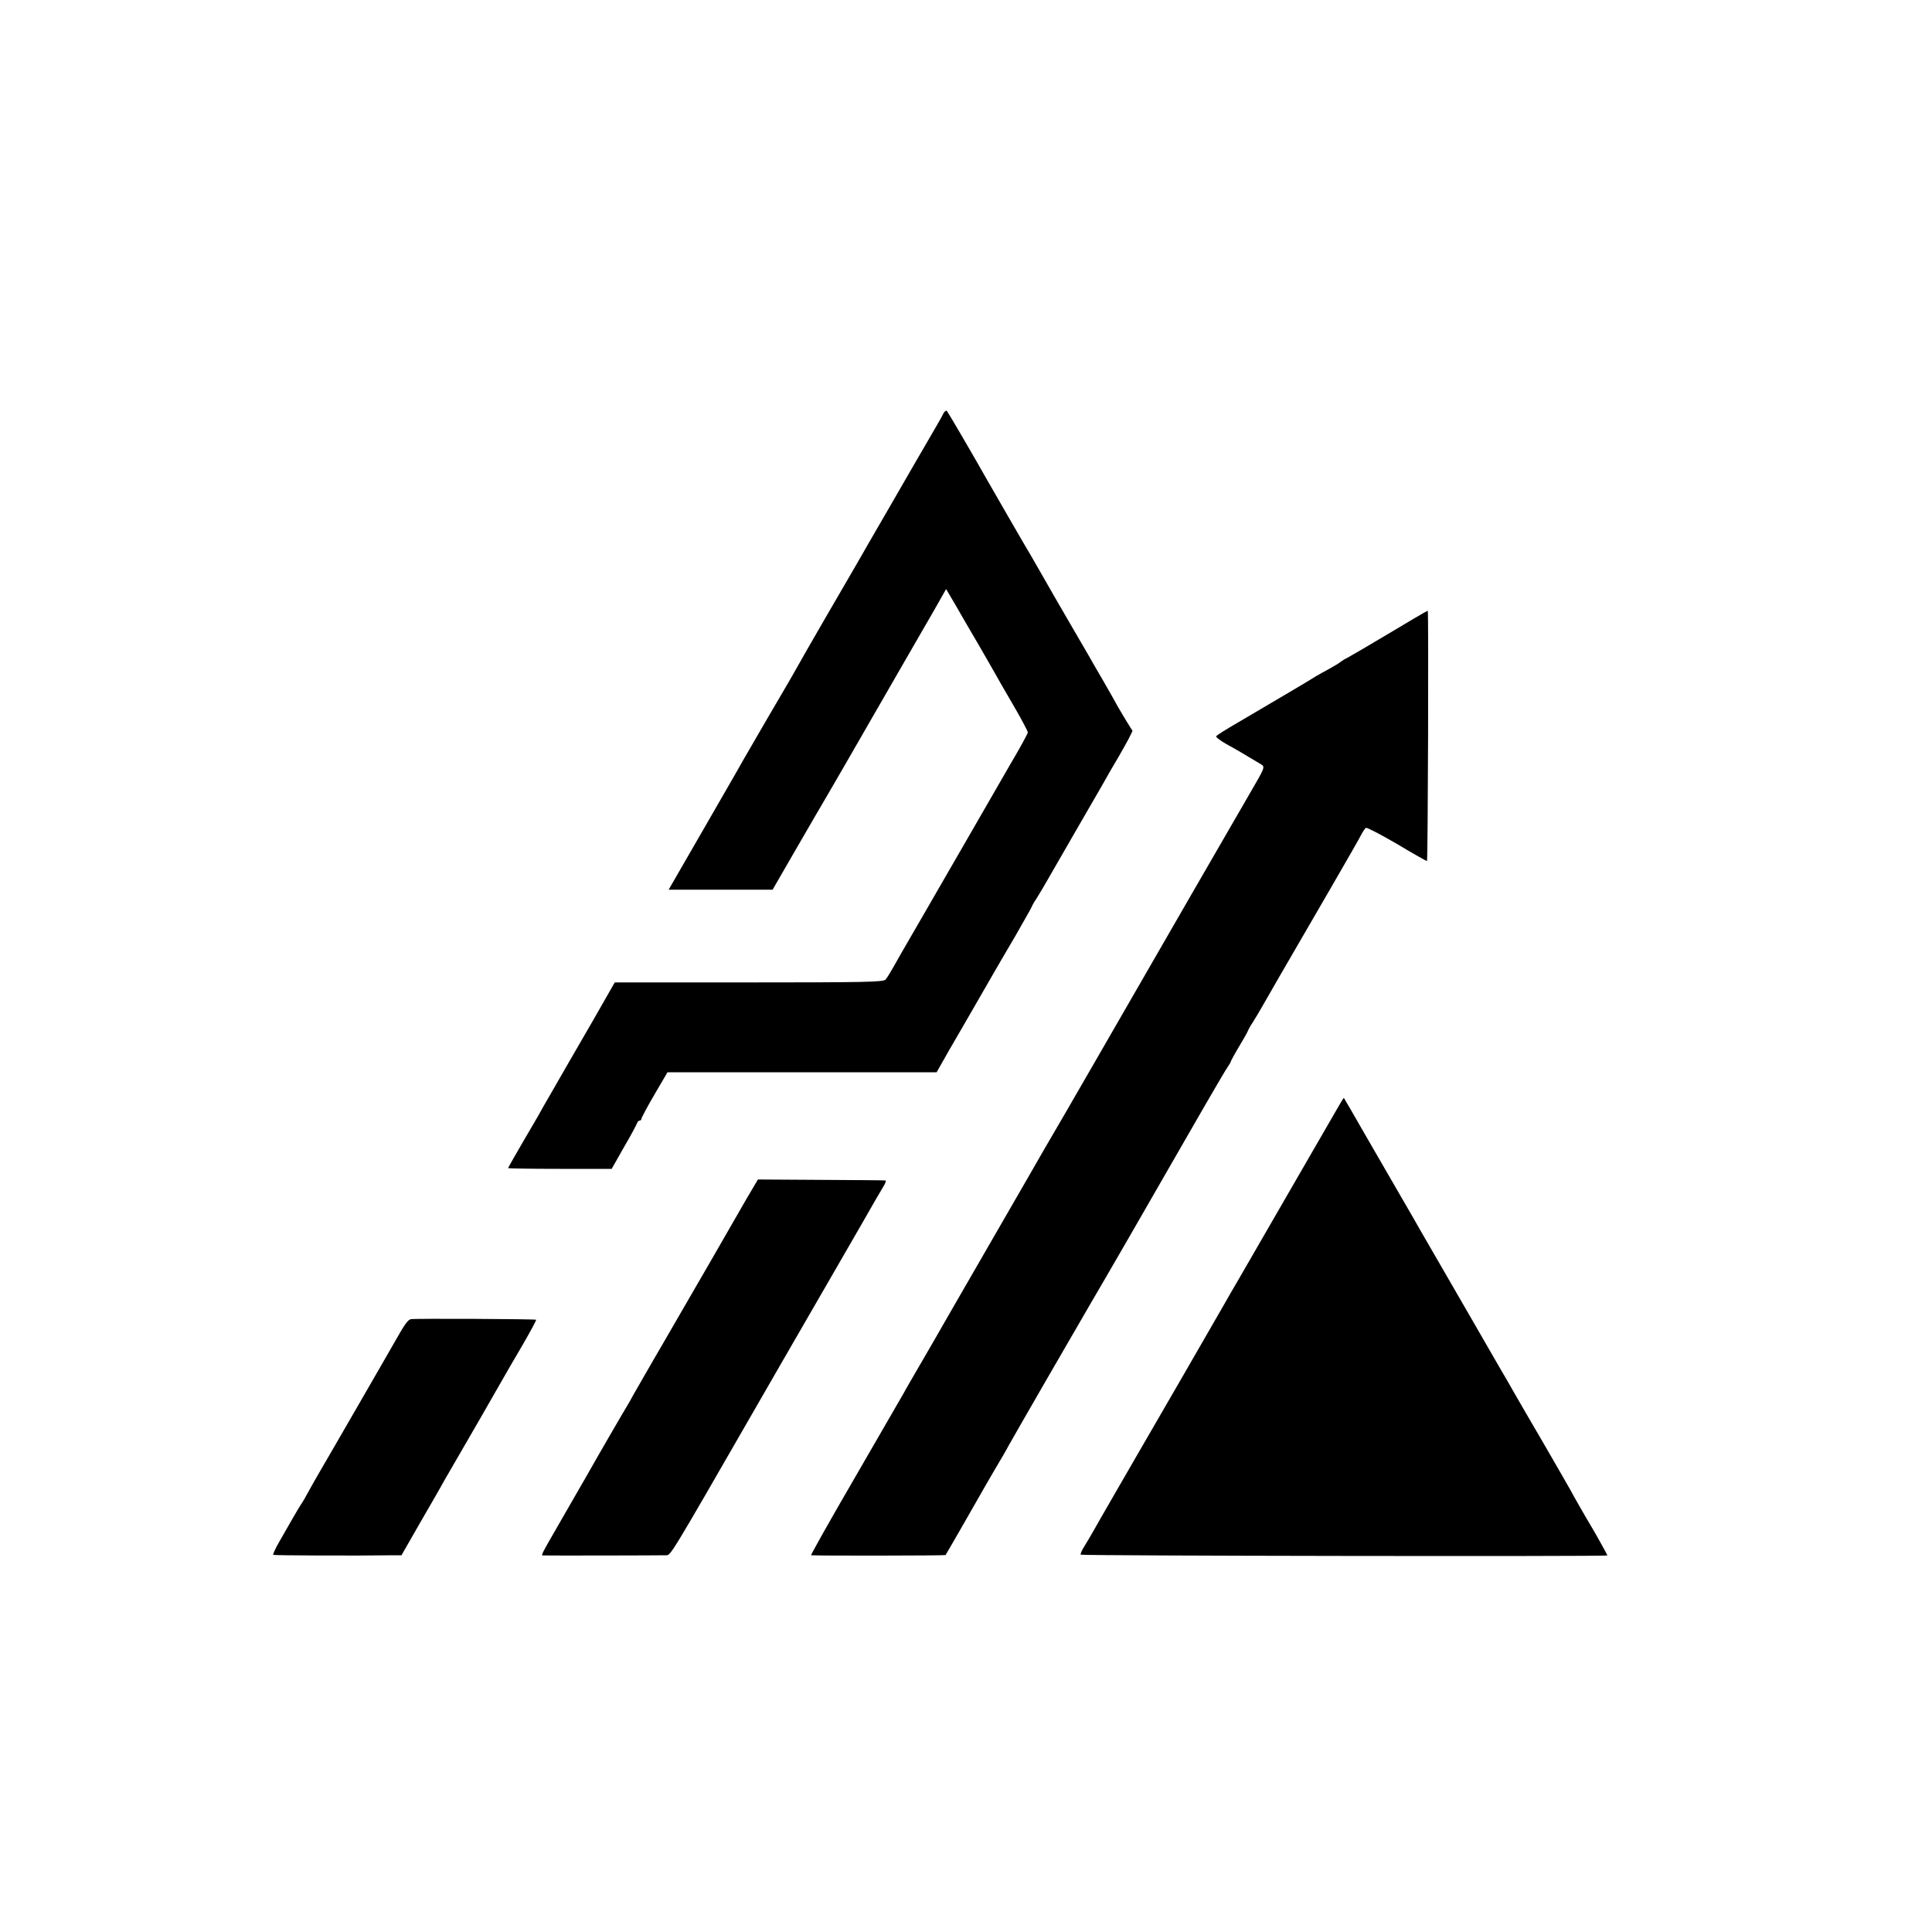
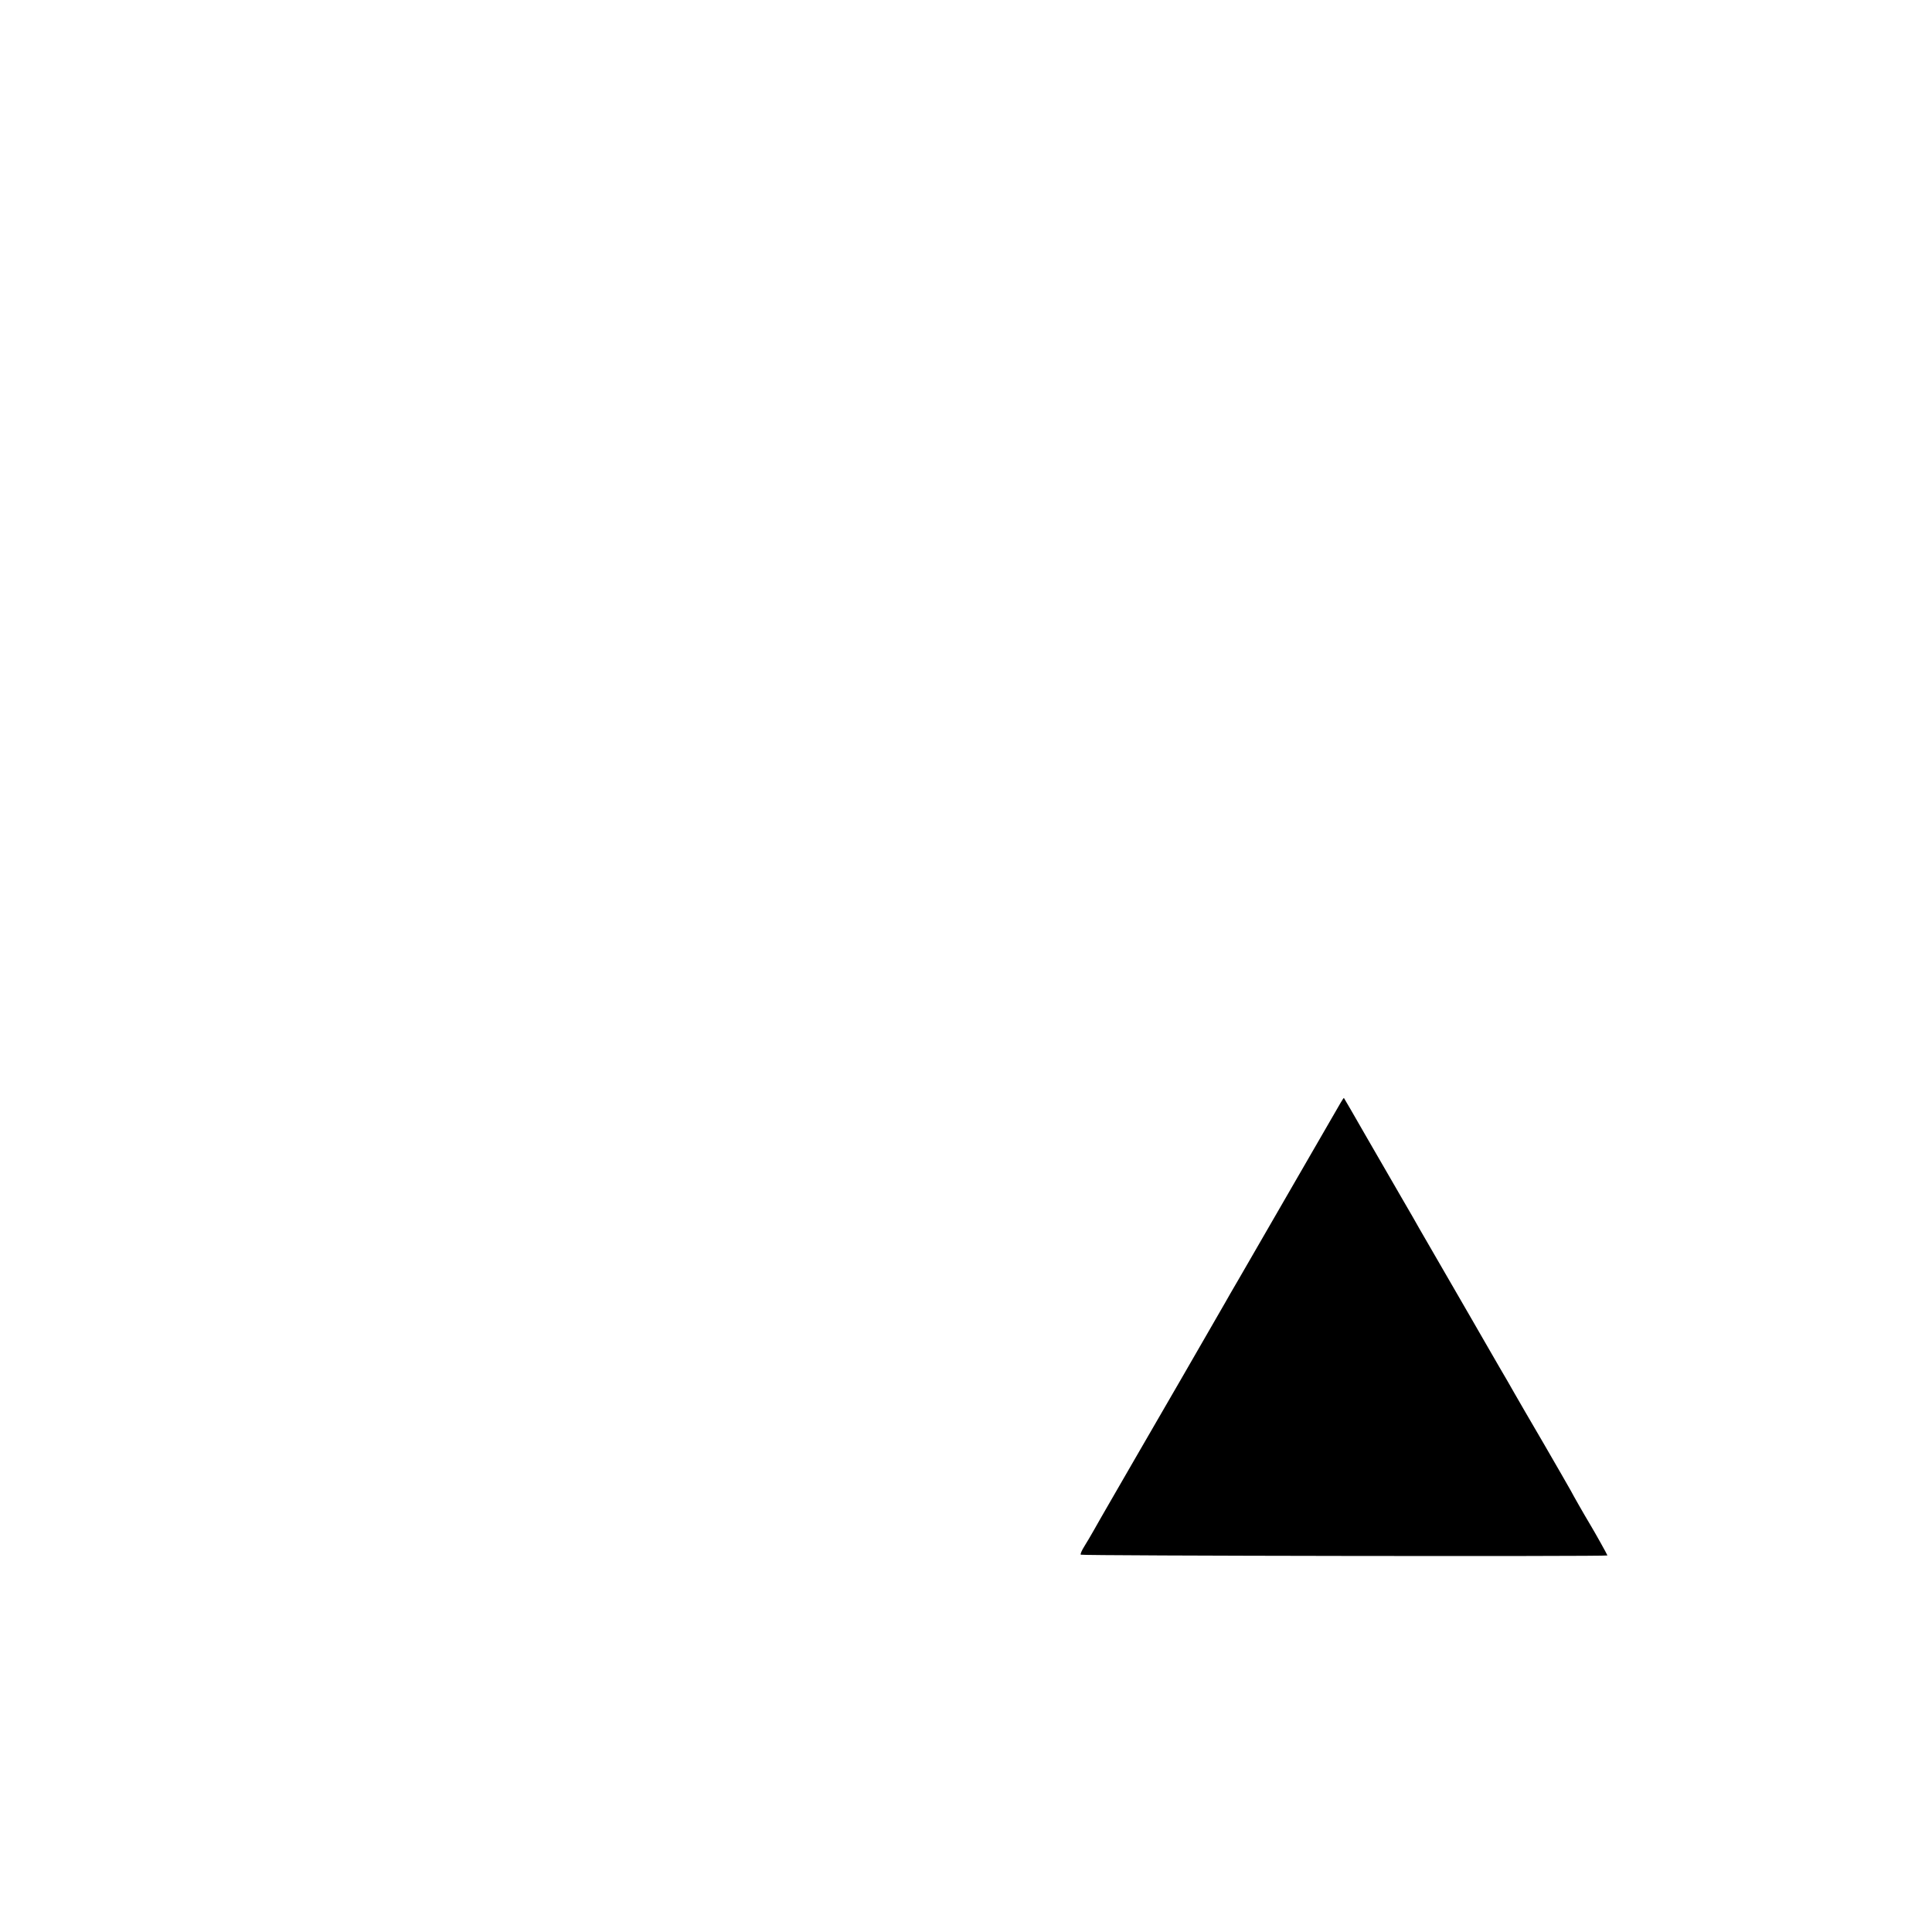
<svg xmlns="http://www.w3.org/2000/svg" version="1.0" width="1000pt" height="1000pt" viewBox="0 0 1000 1000" preserveAspectRatio="xMidYMid meet">
  <g transform="translate(0,1000) scale(0.1,-0.1)" fill="#000000" stroke="none">
-     <path d="M4882 7858 c-6 -13 -24 -44 -39 -70 -27 -46 -217 -374 -239 -413 -6 -11 -44 -76 -84 -145 -40 -69 -81 -141 -92 -160 -11 -19 -79 -136 -151 -260 -72 -124 -140 -243 -152 -265 -12 -22 -31 -54 -41 -72 -10 -17 -66 -113 -124 -212 -121 -208 -114 -197 -159 -276 -32 -55 -264 -459 -317 -550 l-23 -40 269 0 269 0 127 220 c70 121 142 245 160 275 18 30 125 216 239 414 225 391 214 371 308 534 l64 113 49 -83 c26 -46 78 -135 115 -198 36 -63 77 -133 89 -155 12 -22 55 -97 96 -167 41 -70 74 -133 74 -139 0 -6 -40 -79 -89 -162 -48 -84 -150 -260 -226 -392 -76 -132 -179 -310 -228 -395 -49 -85 -99 -171 -110 -190 -59 -105 -72 -126 -83 -140 -11 -13 -100 -15 -707 -15 l-695 0 -108 -189 c-60 -103 -120 -207 -133 -230 -13 -22 -49 -86 -81 -141 -32 -55 -67 -116 -77 -135 -11 -19 -50 -86 -87 -149 -36 -62 -66 -115 -66 -117 0 -2 121 -4 268 -4 l268 0 64 113 c36 61 66 118 68 125 2 6 8 12 13 12 5 0 9 4 9 9 0 5 30 62 67 125 l68 116 696 0 697 0 64 113 c36 61 100 173 143 247 43 74 86 149 95 165 10 17 56 97 104 178 47 82 86 151 86 153 0 2 11 23 26 45 14 22 33 55 43 72 10 18 78 136 151 262 166 287 170 294 187 325 8 14 28 48 44 75 16 28 39 68 51 91 l20 41 -27 43 c-15 24 -37 62 -50 84 -12 23 -46 82 -74 131 -29 50 -63 108 -75 130 -13 22 -56 96 -96 165 -40 69 -78 134 -84 145 -31 54 -138 242 -147 255 -10 17 -136 234 -198 343 -87 154 -204 353 -210 360 -4 4 -13 -3 -19 -15z" />
-     <path d="M7185 6719 c-110 -66 -207 -122 -215 -126 -8 -3 -22 -12 -30 -18 -8 -7 -35 -23 -60 -37 -25 -13 -56 -31 -70 -39 -24 -16 -180 -108 -403 -239 -59 -34 -110 -66 -112 -71 -3 -4 21 -22 52 -40 51 -28 84 -47 180 -105 22 -14 21 -15 -61 -156 -86 -148 -474 -820 -801 -1388 -103 -179 -219 -379 -258 -445 -38 -66 -78 -136 -89 -155 -24 -41 -246 -427 -378 -655 -51 -88 -101 -176 -112 -195 -20 -34 -103 -177 -123 -212 -5 -9 -20 -34 -31 -55 -12 -21 -125 -217 -252 -436 -127 -218 -227 -397 -224 -397 41 -3 693 -2 696 1 3 3 133 230 186 323 9 17 40 69 67 116 28 47 62 105 75 130 42 75 355 617 427 740 61 103 343 592 393 680 119 208 294 511 309 532 10 15 19 29 19 32 0 3 20 40 45 82 25 41 45 78 45 80 0 2 11 23 26 45 14 22 33 55 43 72 19 34 118 206 357 617 81 140 154 267 161 282 8 15 18 30 23 33 5 3 78 -35 162 -84 83 -50 153 -89 154 -88 5 5 9 1297 4 1296 -3 0 -95 -54 -205 -120z" />
    <path d="M6939 4292 c-9 -15 -117 -202 -241 -417 -124 -214 -251 -435 -283 -490 -32 -55 -66 -113 -75 -130 -33 -58 -399 -692 -468 -810 -38 -66 -95 -165 -127 -220 -32 -55 -69 -120 -83 -145 -14 -25 -36 -62 -49 -83 -14 -22 -22 -41 -19 -44 5 -6 2726 -10 2726 -4 0 3 -64 118 -90 161 -33 55 -87 150 -100 175 -9 17 -73 127 -141 245 -69 118 -137 235 -151 260 -14 25 -49 86 -78 135 -29 50 -61 105 -71 123 -38 67 -99 171 -209 362 -62 107 -122 211 -133 230 -10 19 -52 91 -92 160 -40 69 -123 213 -185 320 -61 107 -113 196 -114 197 -1 1 -8 -10 -17 -25z" />
-     <path d="M3864 3795 c-32 -55 -116 -201 -187 -325 -72 -124 -146 -252 -165 -285 -19 -33 -42 -73 -52 -90 -9 -16 -50 -86 -90 -155 -40 -69 -81 -141 -92 -160 -10 -19 -23 -42 -28 -50 -11 -17 -155 -265 -217 -375 -22 -38 -75 -131 -118 -205 -127 -221 -117 -200 -97 -201 18 -1 590 0 629 1 25 0 15 -17 468 770 71 124 105 182 430 745 92 160 177 306 187 325 11 19 29 50 40 68 11 17 16 32 11 32 -4 1 -155 2 -334 3 l-326 2 -59 -100z" />
-     <path d="M2127 3172 c-15 -3 -31 -24 -75 -102 -11 -19 -52 -91 -92 -160 -40 -69 -84 -145 -98 -170 -14 -25 -73 -126 -130 -225 -58 -99 -119 -205 -135 -235 -16 -30 -33 -59 -38 -65 -4 -5 -23 -38 -43 -72 -20 -35 -52 -91 -71 -124 -20 -34 -33 -64 -31 -67 4 -3 421 -5 627 -2 l37 0 98 171 c55 95 110 190 122 213 13 22 33 57 44 76 31 52 249 431 265 460 8 14 49 86 93 160 43 74 77 137 75 139 -5 4 -626 7 -648 3z" />
  </g>
</svg>